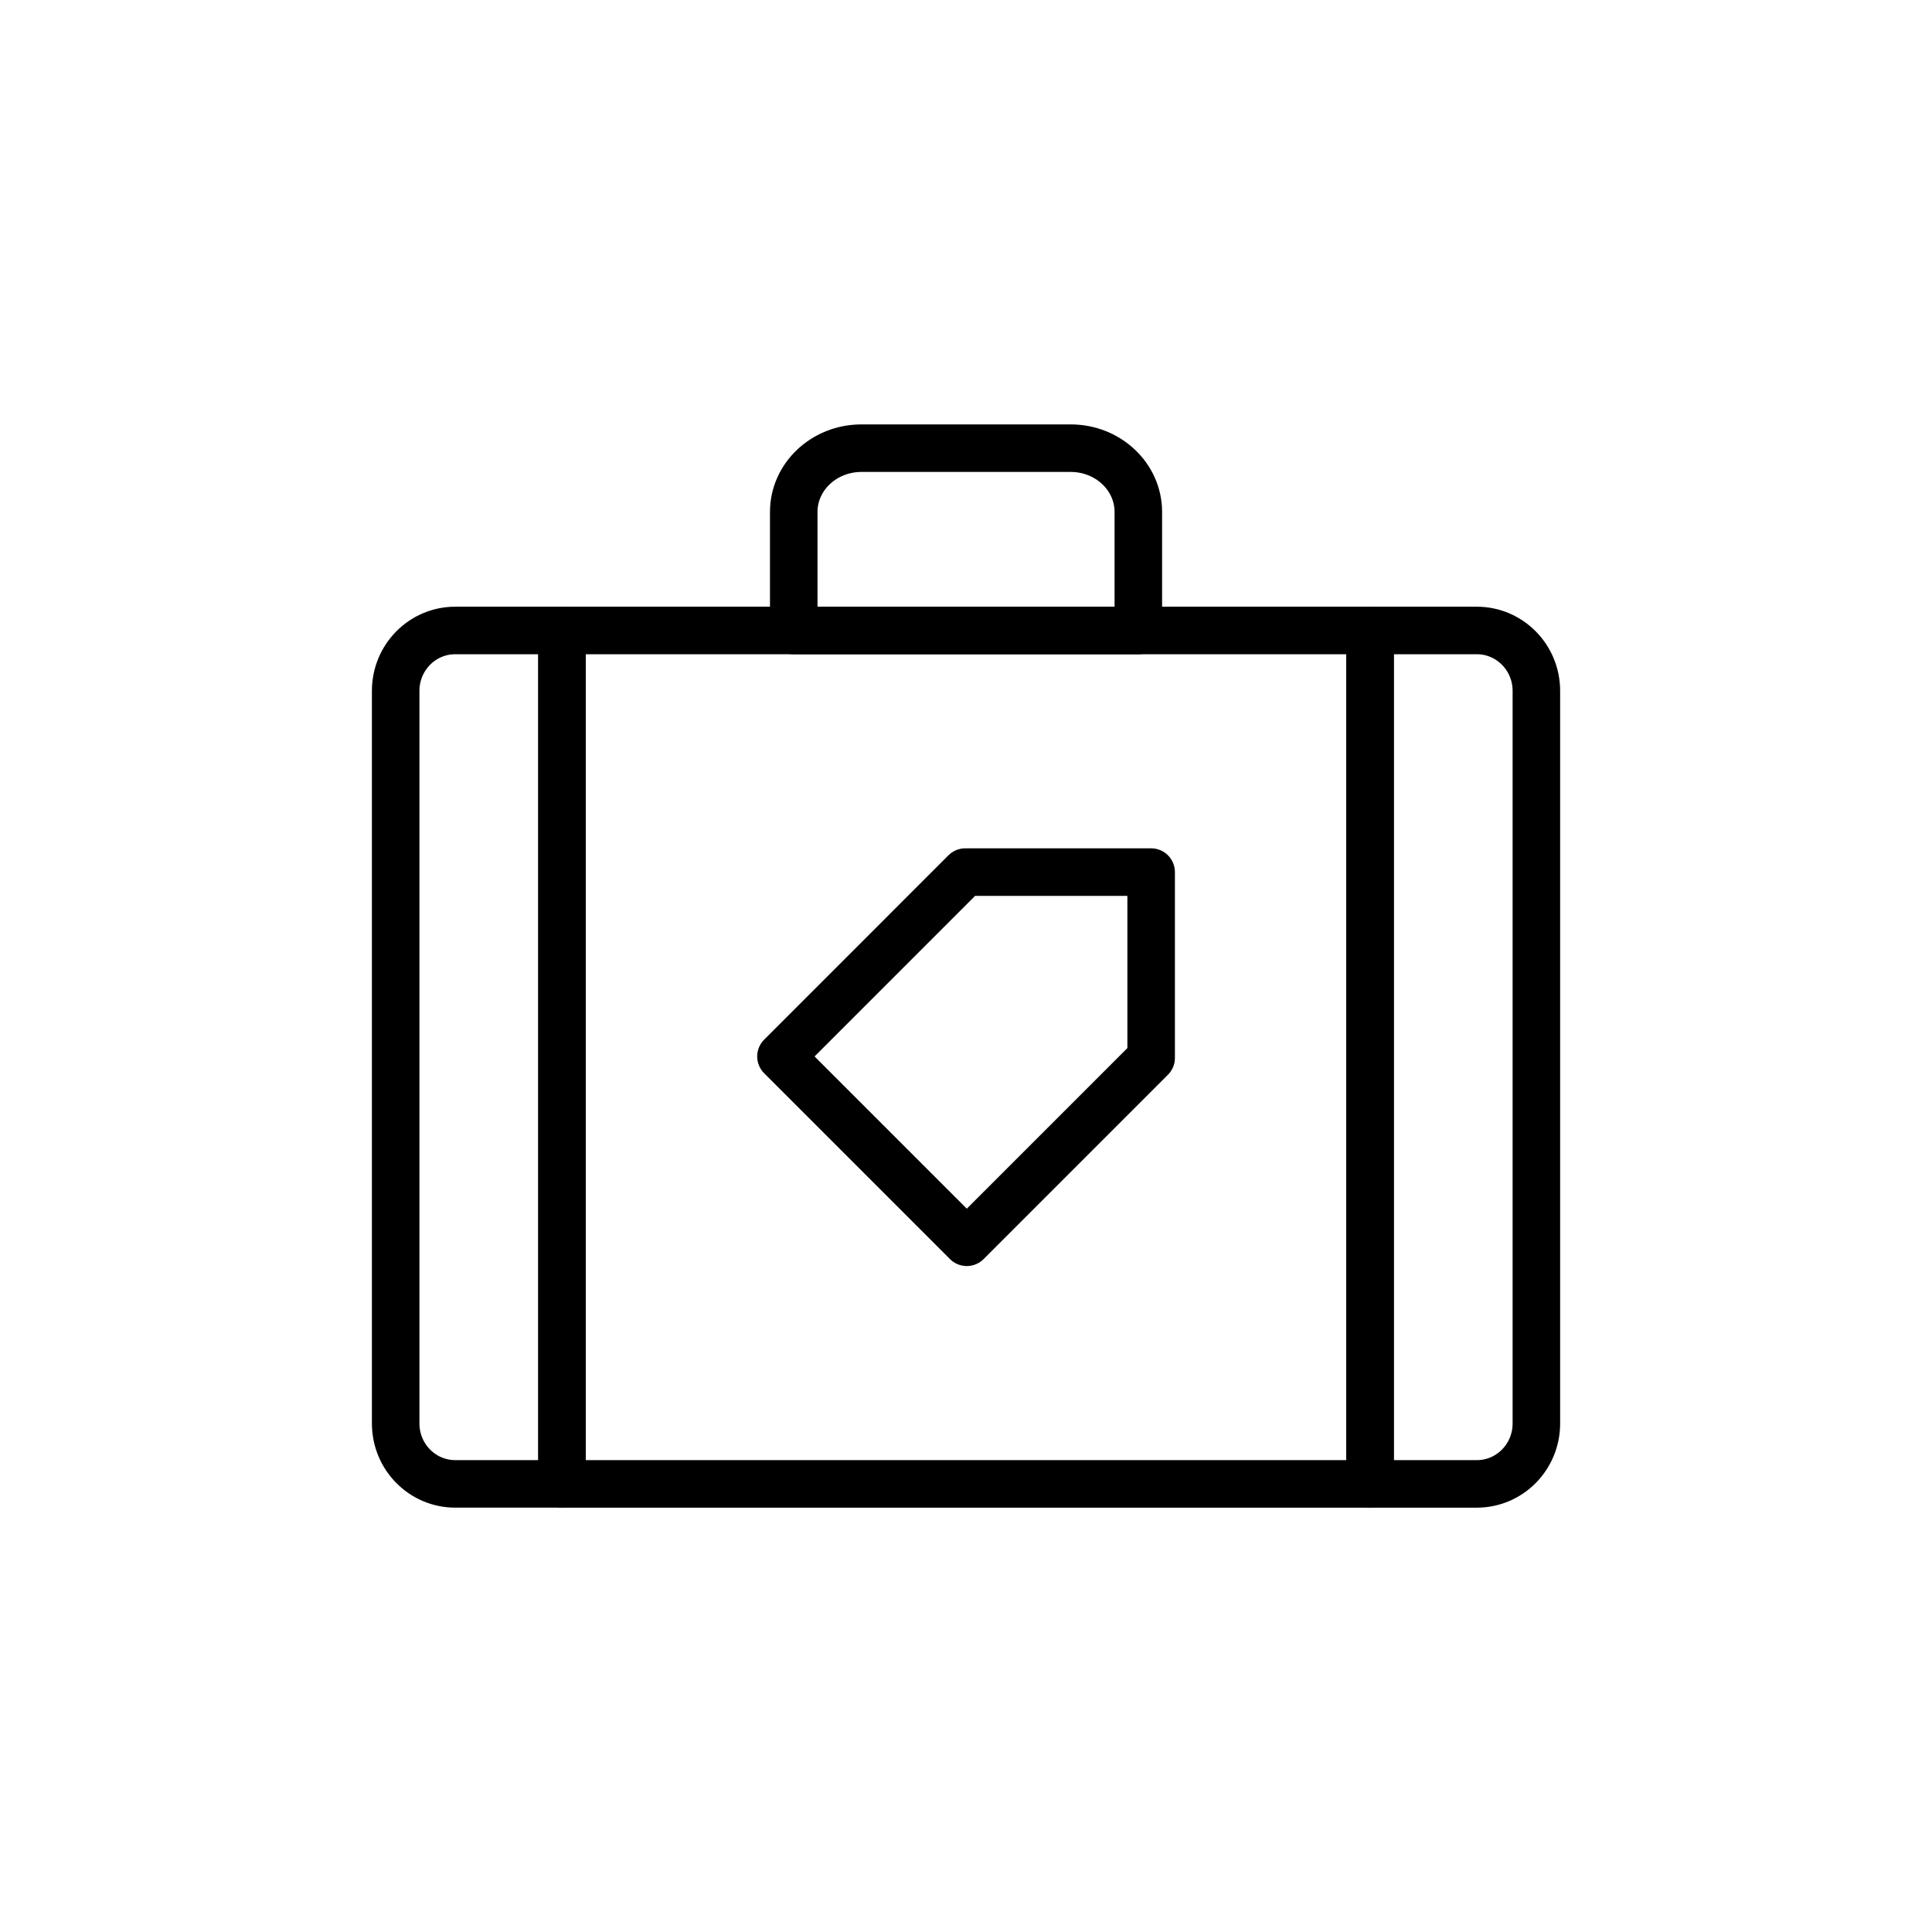
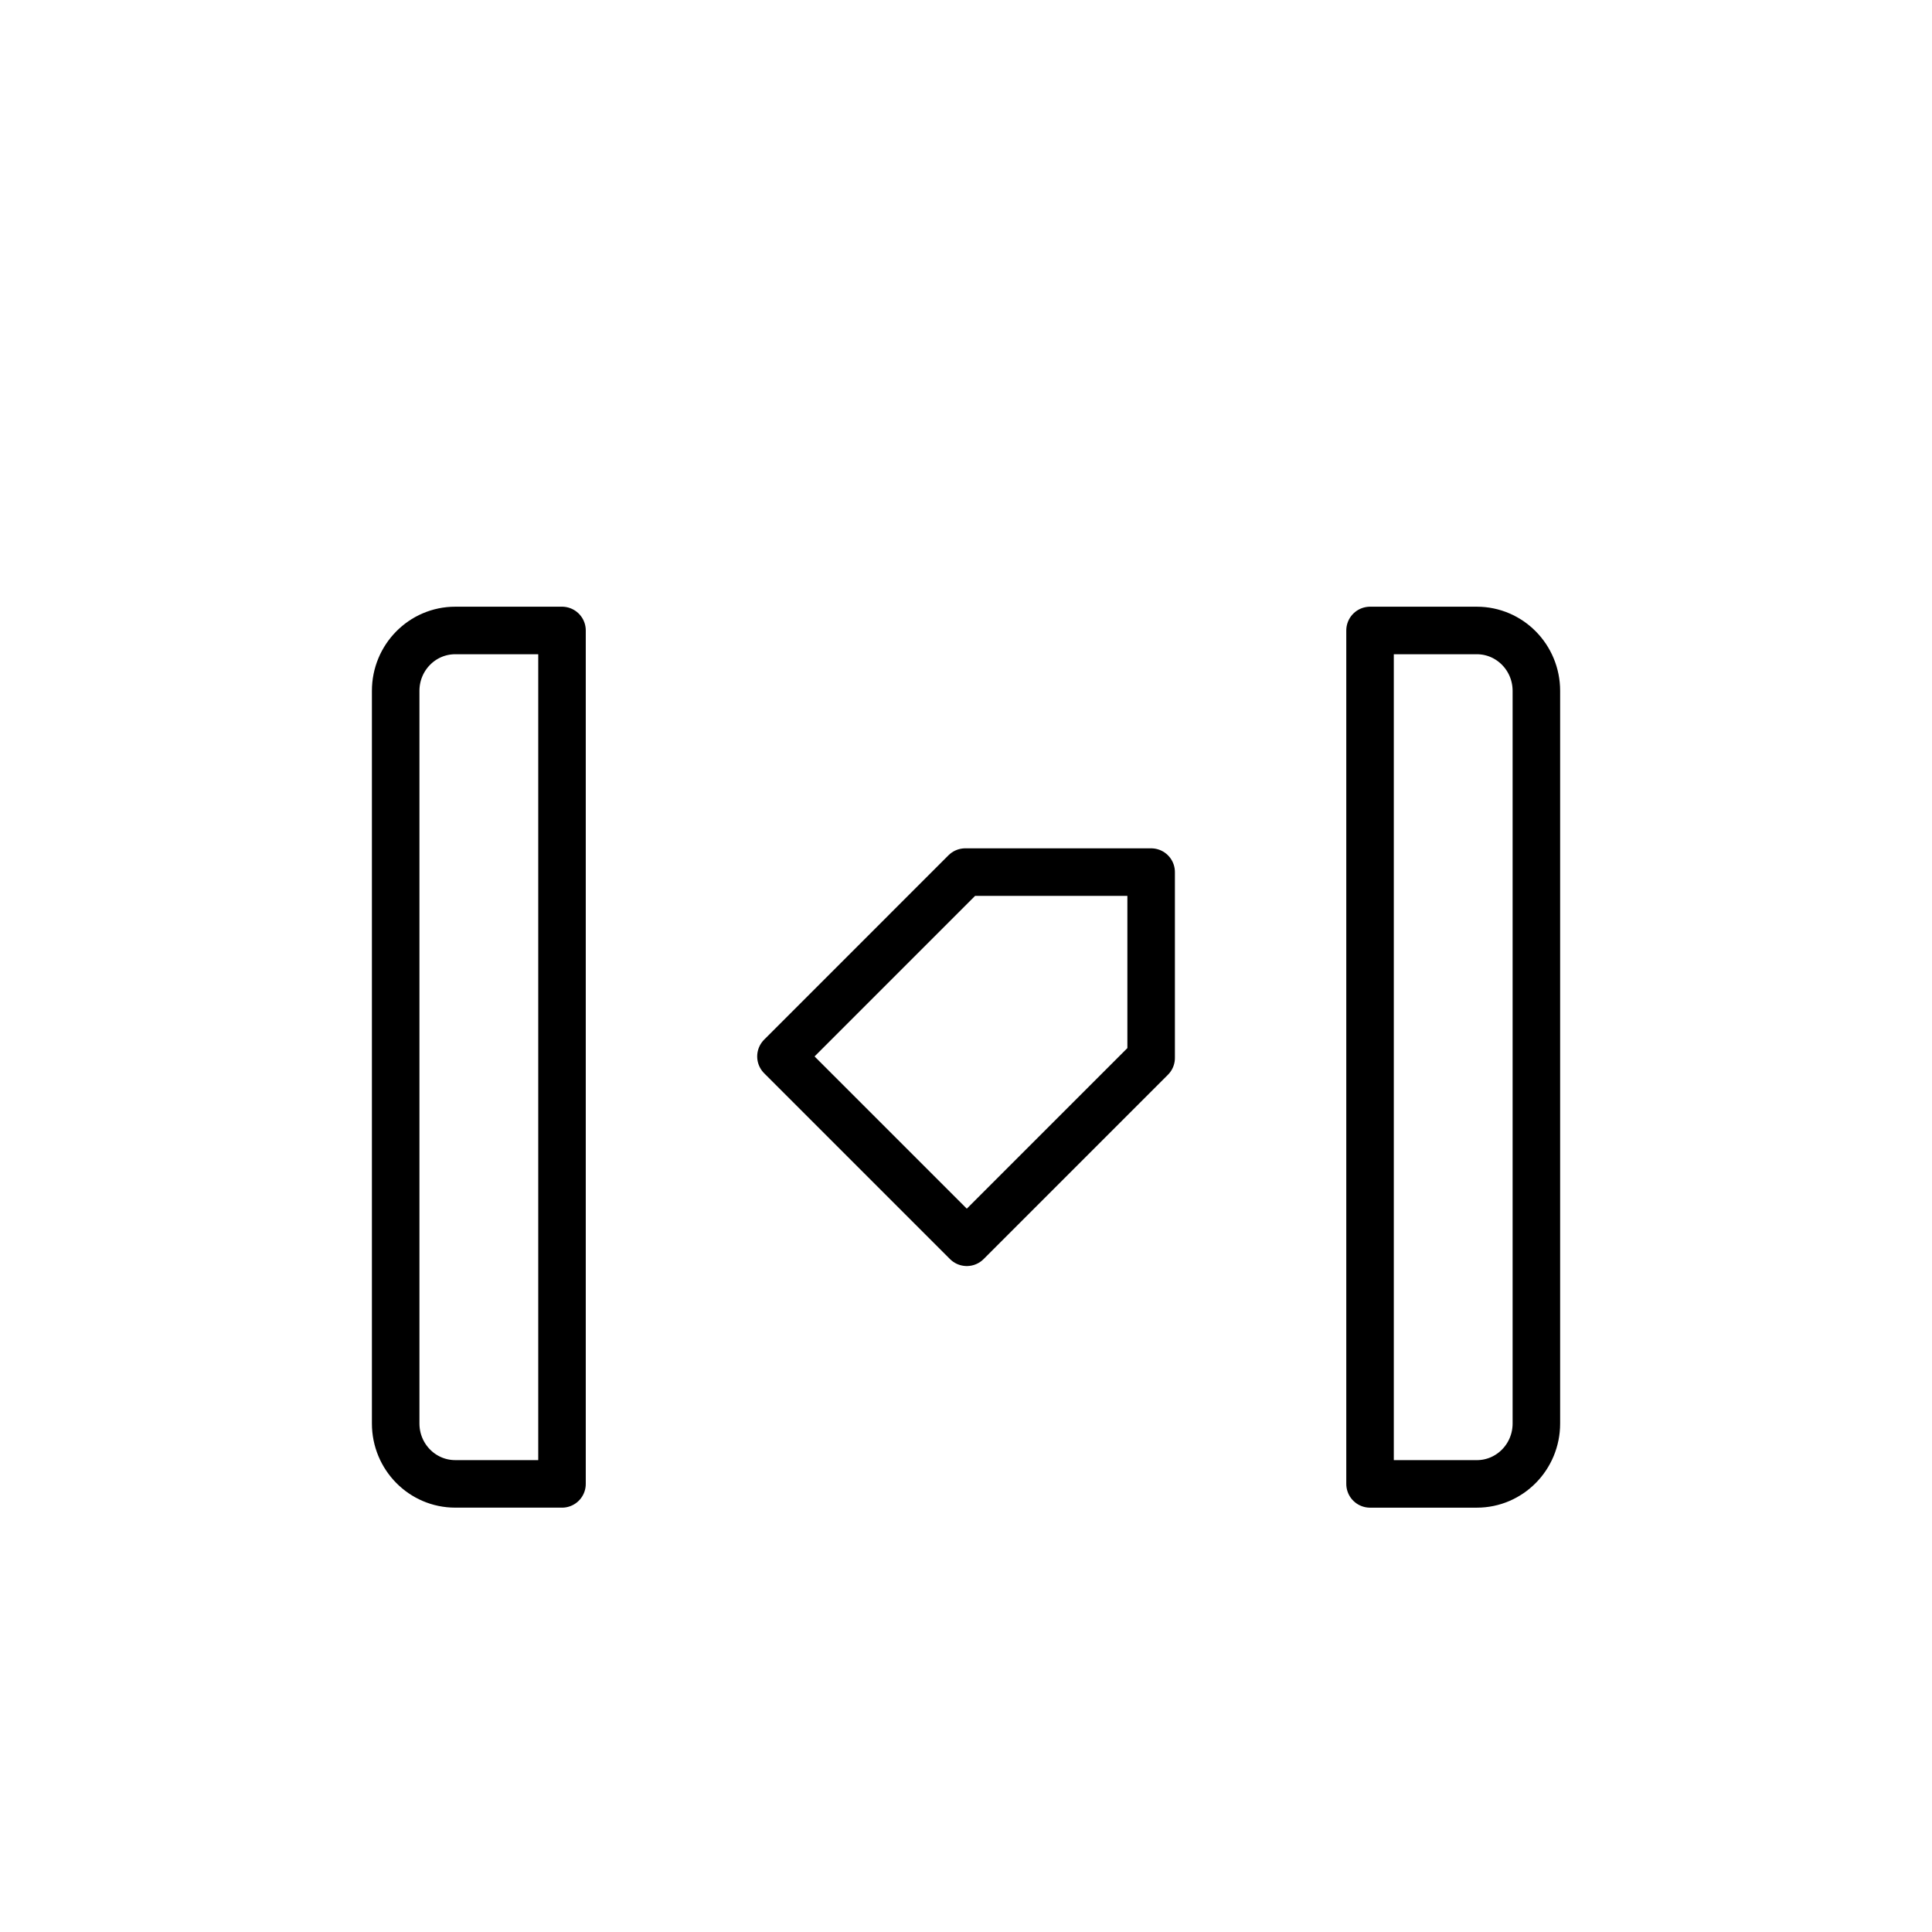
<svg xmlns="http://www.w3.org/2000/svg" width="800px" height="800px" version="1.1" viewBox="144 144 512 512">
  <g fill="none" stroke="#000000" stroke-linecap="round" stroke-linejoin="round" stroke-miterlimit="10" stroke-width="2">
-     <path transform="matrix(6.298 0 0 6.298 148.09 148.09)" d="m47.25 20.893v4.988h-14.5v-4.988c0-1.482 1.275-2.684 2.849-2.684h8.802c1.574-6.21e-4 2.849 1.202 2.849 2.684z" />
    <path transform="matrix(6.298 0 0 6.298 148.09 148.09)" d="m18.506 25.88c-1.385 0-2.506 1.138-2.506 2.541v30.828c0 1.404 1.122 2.541 2.506 2.541l4.493 6.2e-4v-35.911z" />
-     <path transform="matrix(6.298 0 0 6.298 148.09 148.09)" d="m23 25.88h34v35.911h-34z" />
    <path transform="matrix(6.298 0 0 6.298 148.09 148.09)" d="m61.493 25.88h-4.493v35.911h4.493c1.385 0 2.506-1.138 2.506-2.541v-30.829c0-1.404-1.122-2.541-2.506-2.541z" />
    <path transform="matrix(6.298 0 0 6.298 148.09 148.09)" d="m39.968 36.047-7.756 7.757 7.82 7.82 7.757-7.757v-7.82z" />
    <path transform="matrix(6.298 0 0 6.298 148.09 148.09)" d="m43.425 40.411" />
  </g>
</svg>